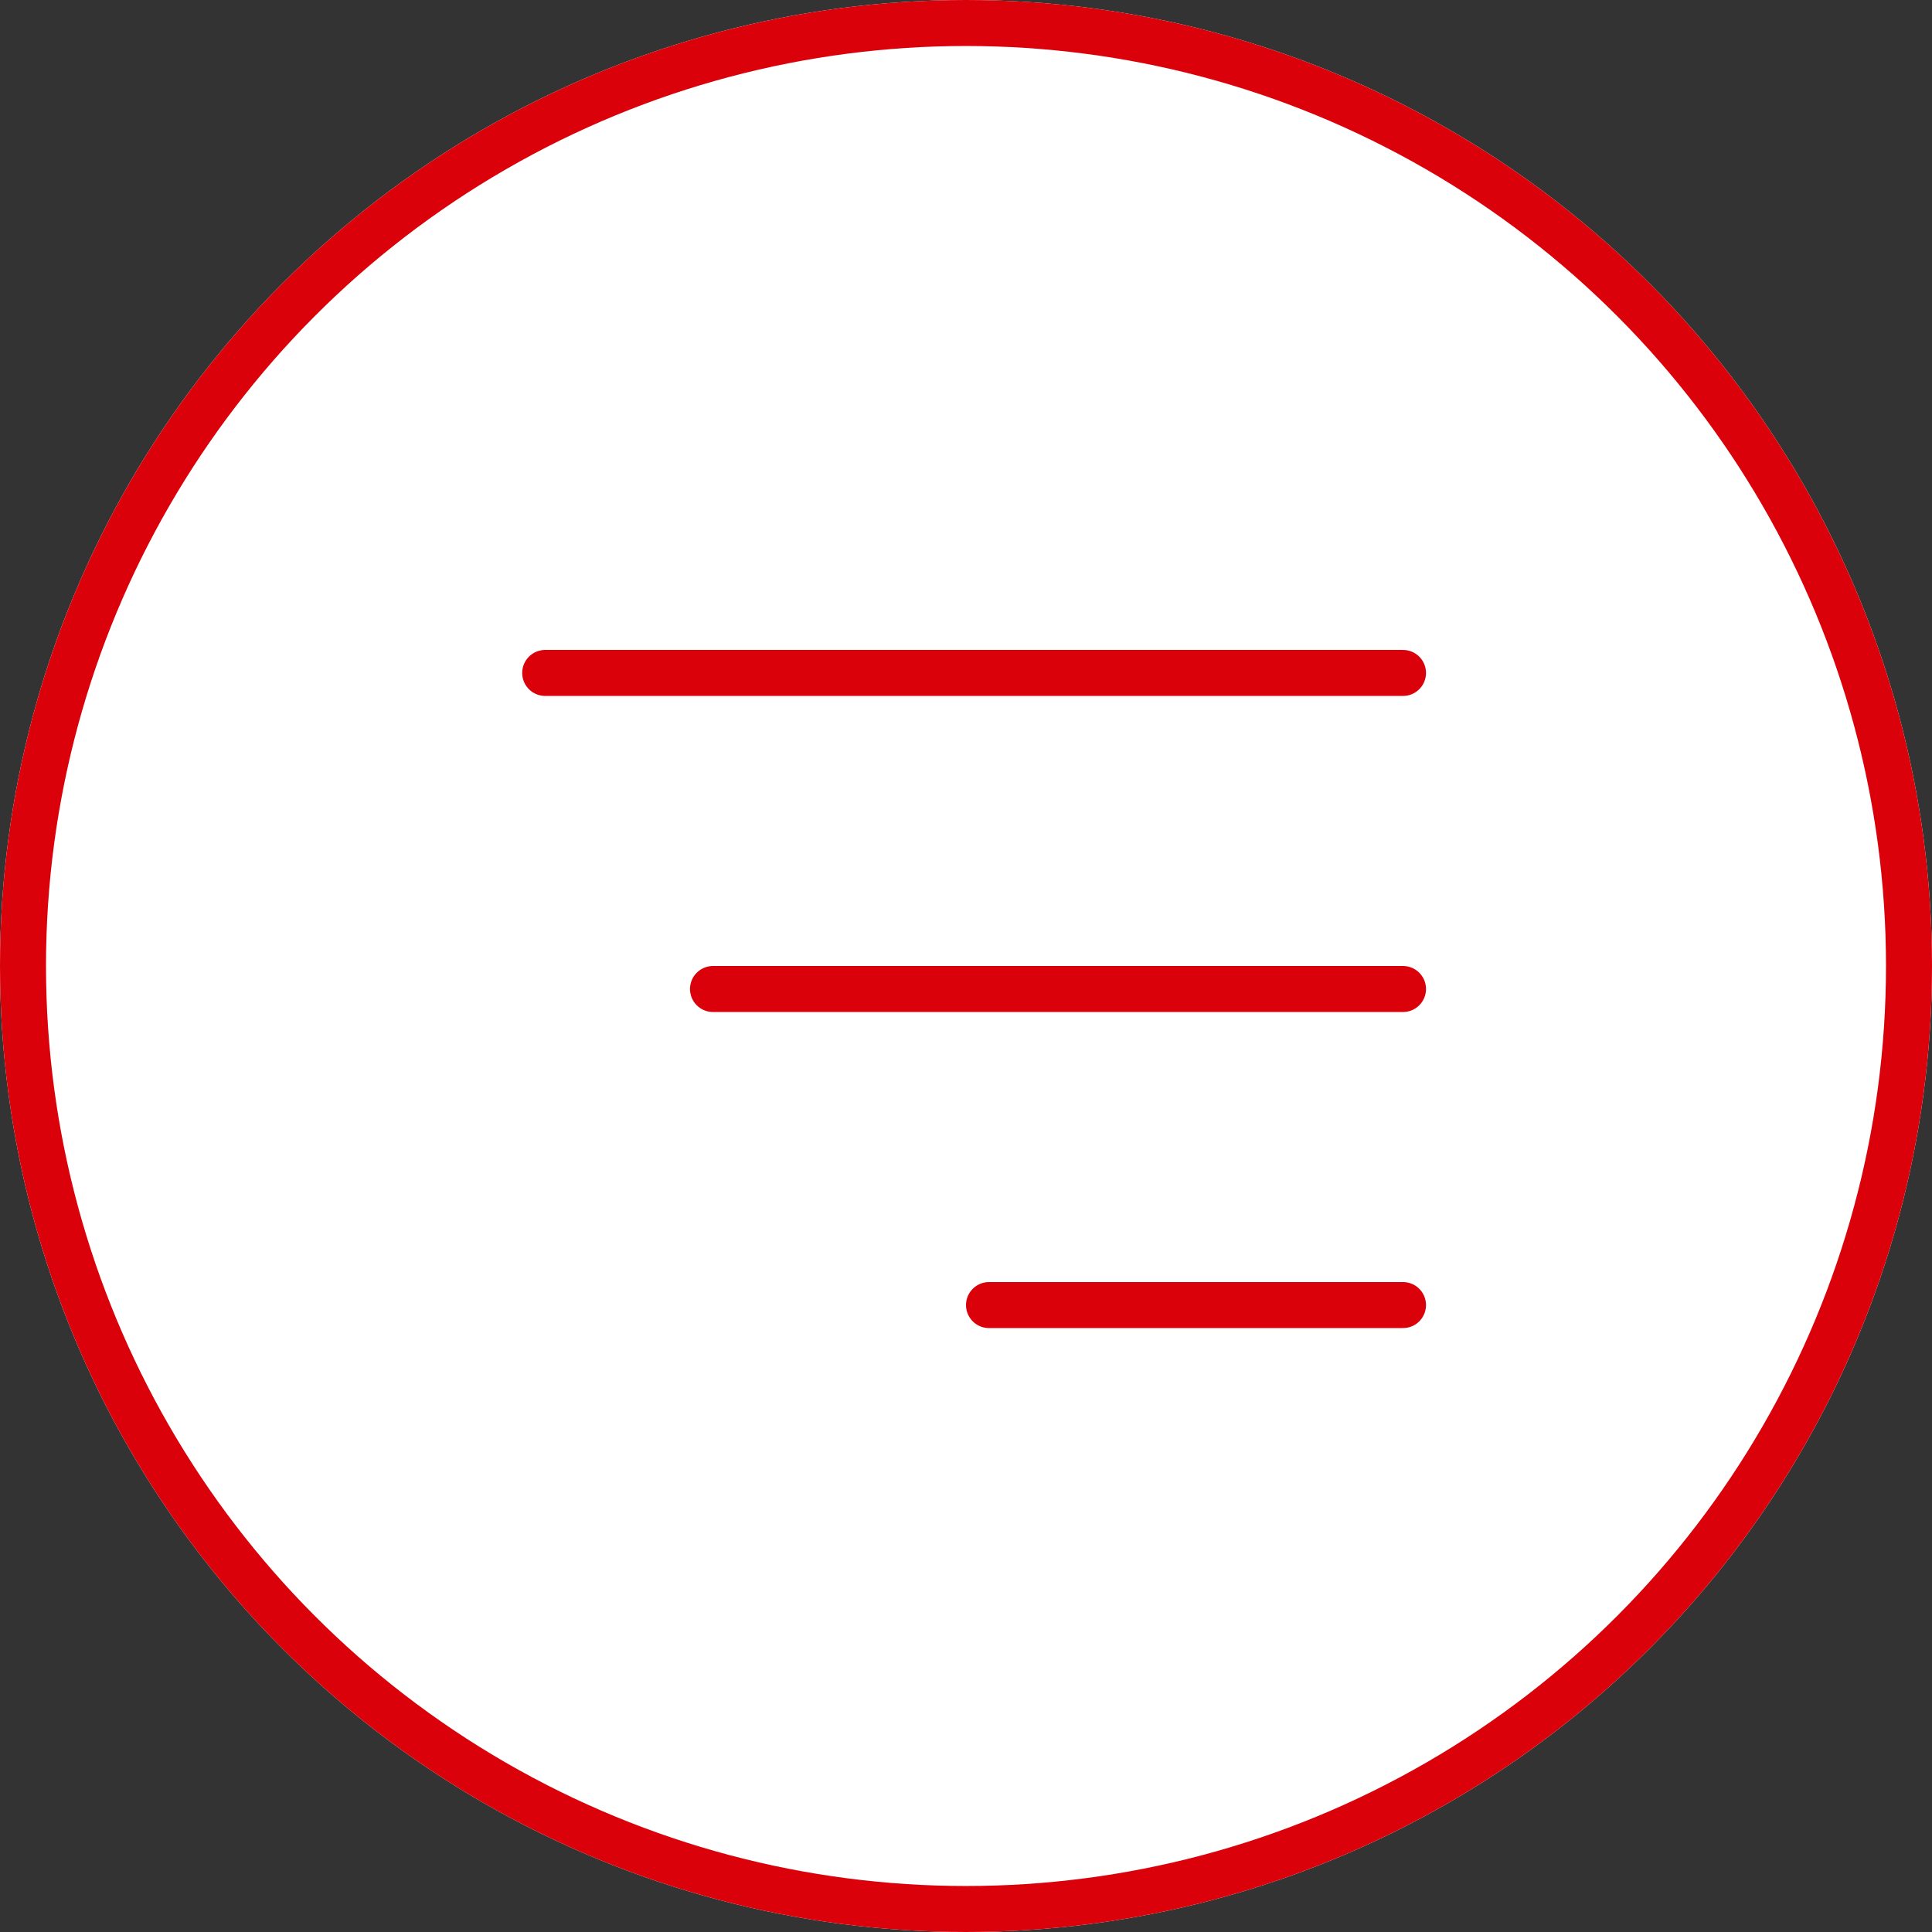
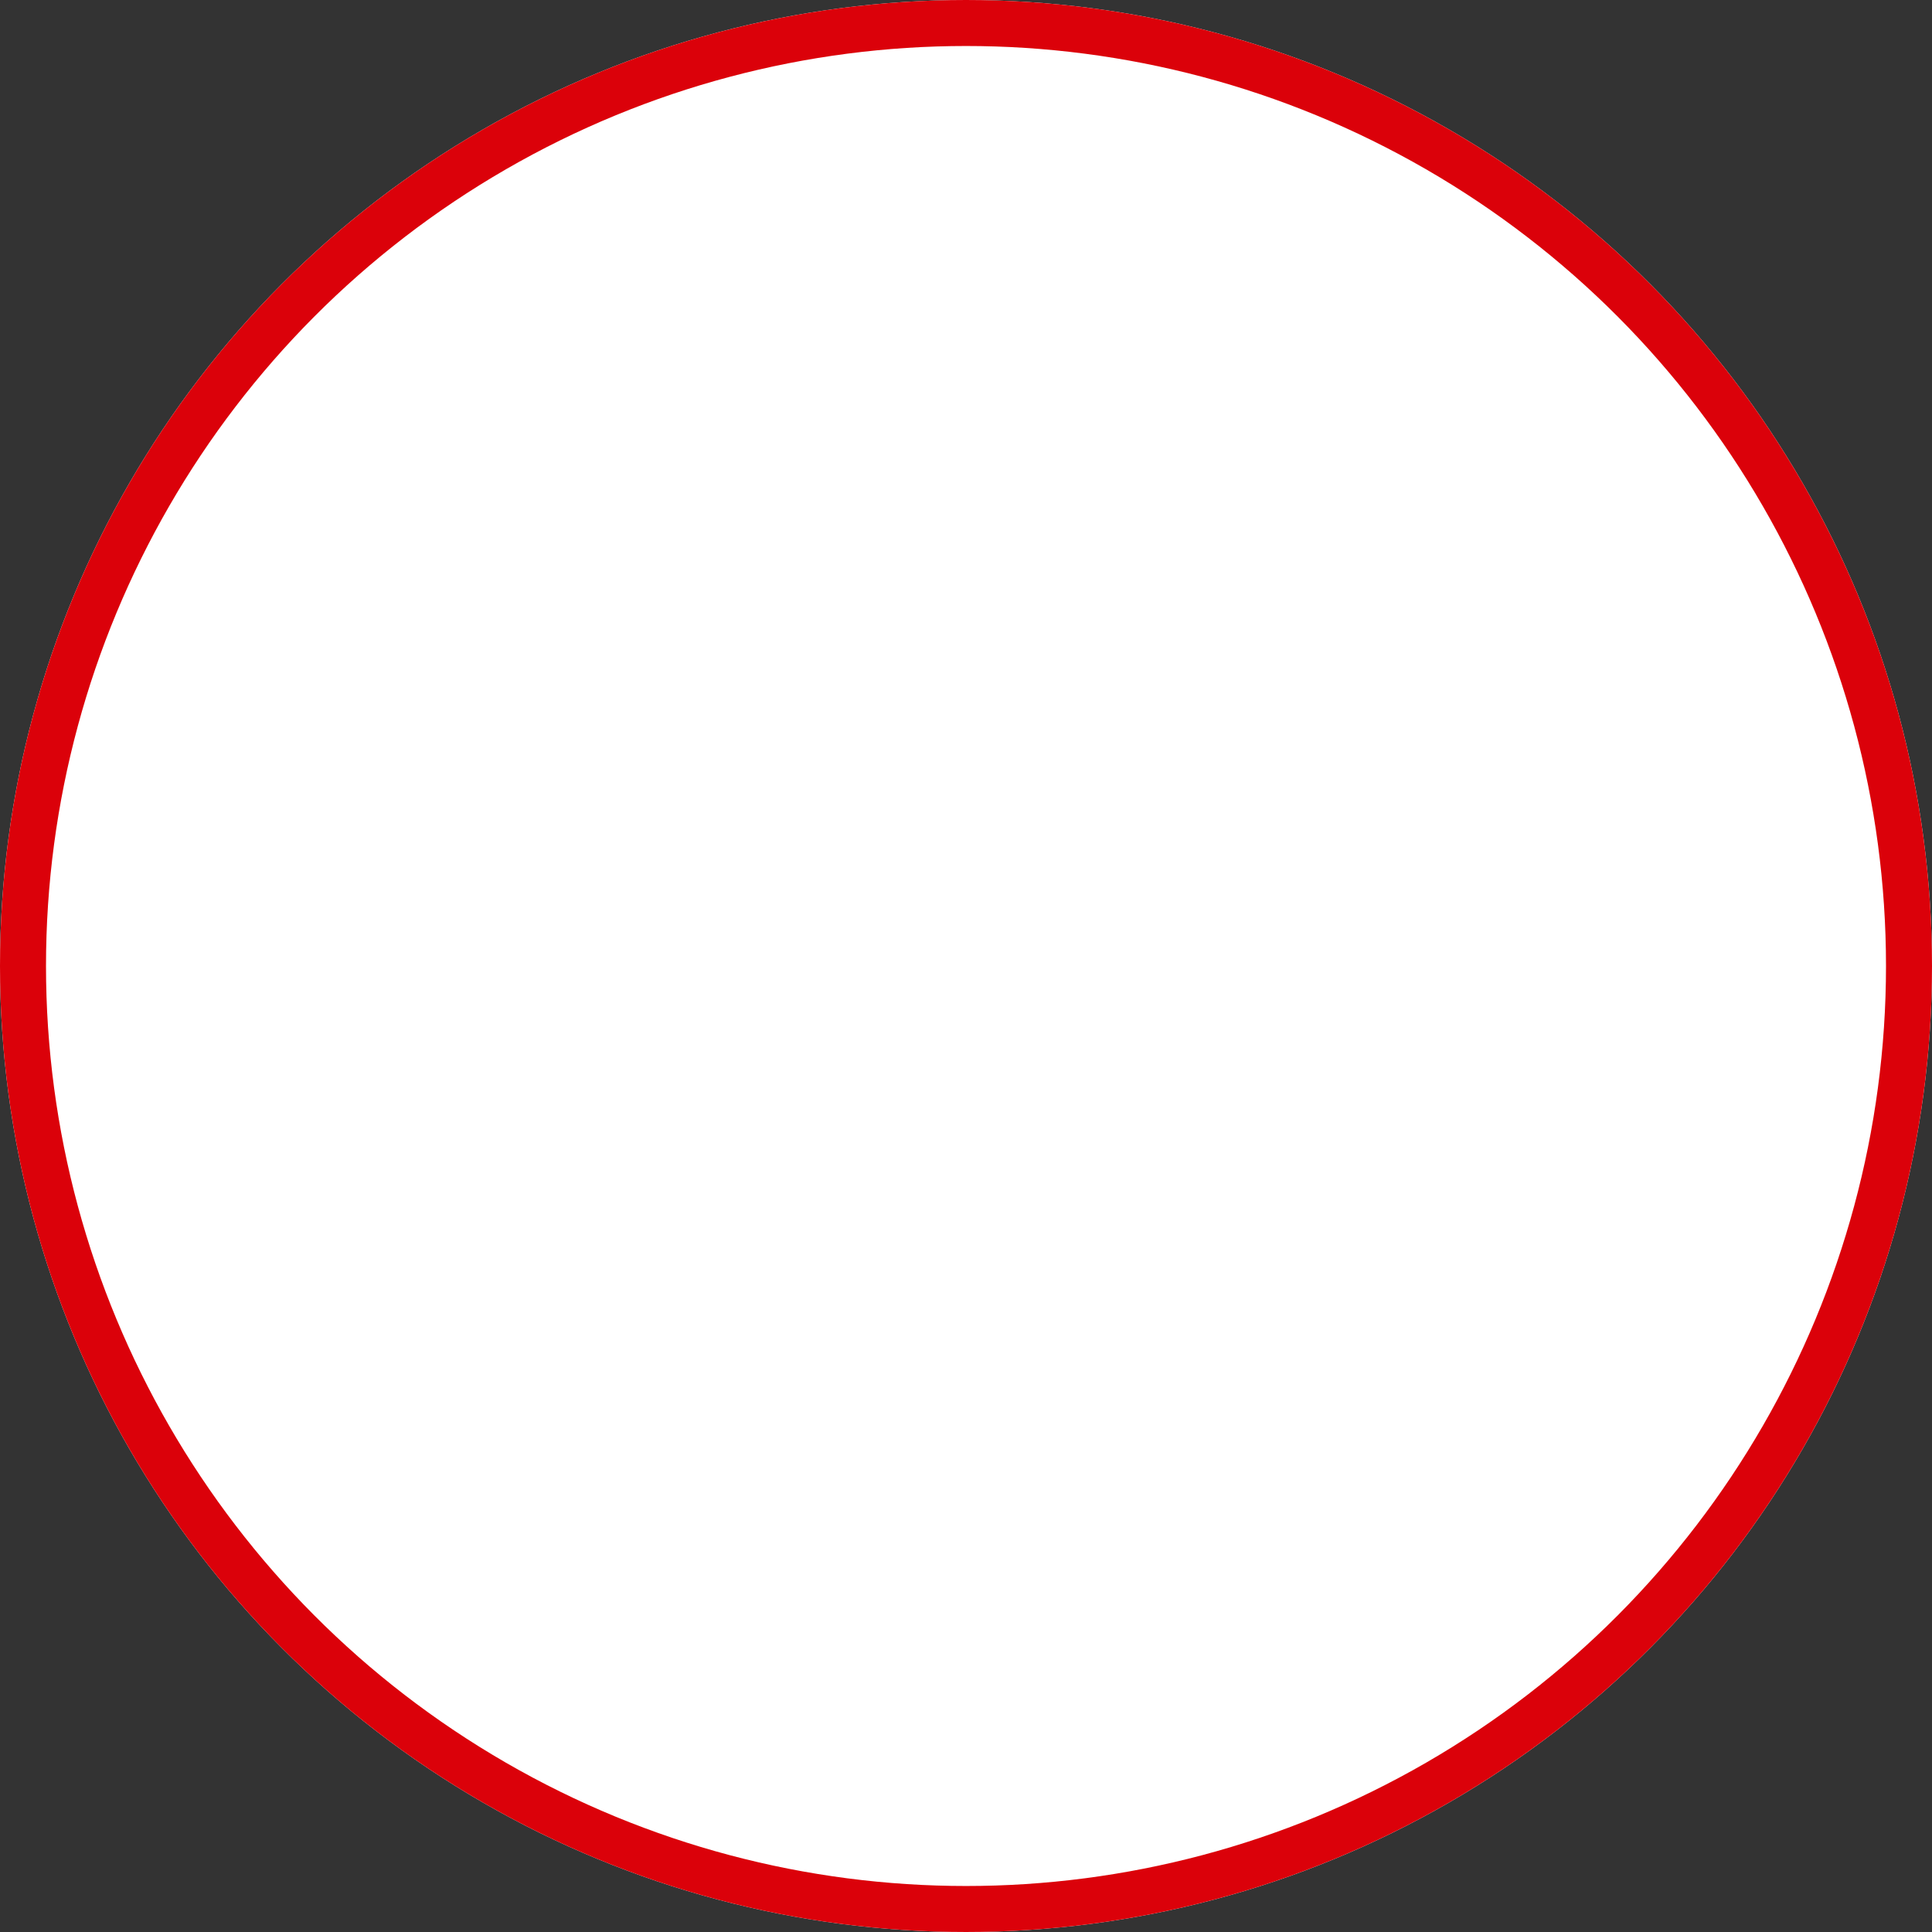
<svg xmlns="http://www.w3.org/2000/svg" width="42" height="42" viewBox="0 0 42 42">
  <rect x="0" y="0" width="42" height="42" fill="#333333" stroke="none" />
  <g id="Burgermenu" transform="translate(-310 -14)">
    <g id="Ellipse_15" data-name="Ellipse 15" transform="translate(310 14)" fill="#fff" stroke="#db010a" stroke-width="1">
      <circle cx="21" cy="21" r="21" stroke="none" />
      <circle cx="21" cy="21" r="20.5" fill="none" />
    </g>
-     <line id="Linie_10" data-name="Linie 10" x2="18.648" transform="translate(321.852 28.629)" fill="none" stroke="#db010a" stroke-linecap="round" stroke-width="1" />
-     <line id="Linie_11" data-name="Linie 11" x2="15" transform="translate(325.5 35.5)" fill="none" stroke="#db010a" stroke-linecap="round" stroke-width="1" />
-     <line id="Linie_12" data-name="Linie 12" x2="9" transform="translate(331.5 42.371)" fill="none" stroke="#db010a" stroke-linecap="round" stroke-width="1" />
  </g>
</svg>